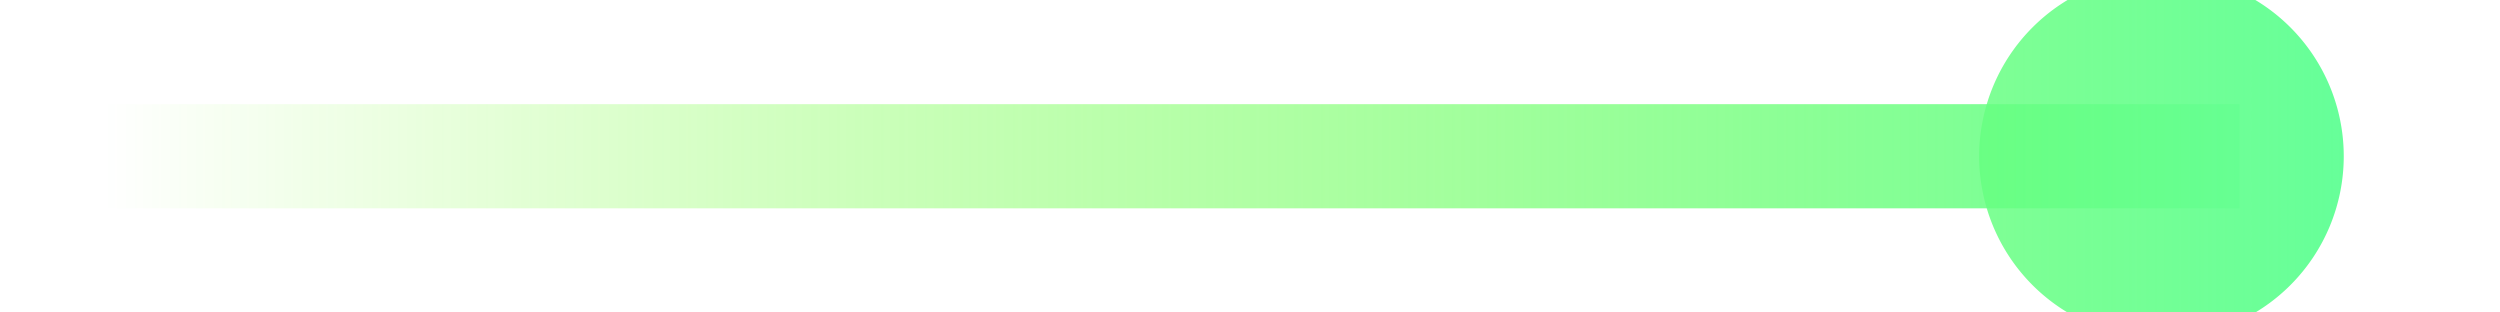
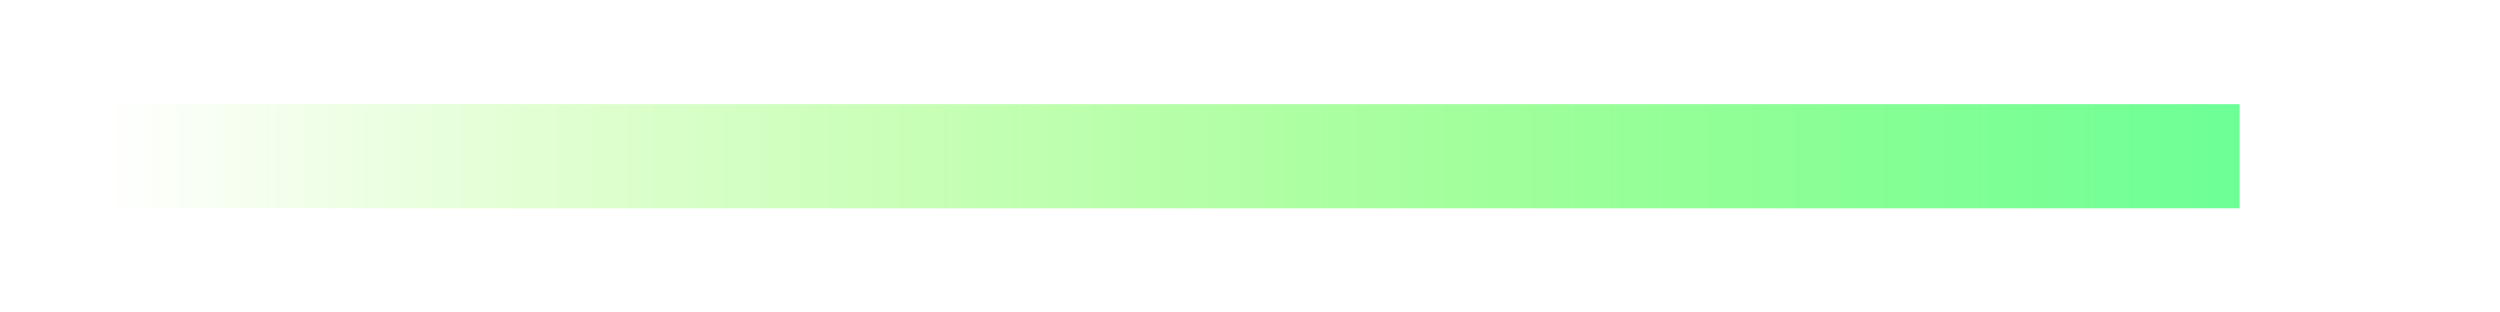
<svg xmlns="http://www.w3.org/2000/svg" version="1.1" width="48px" height="6px" preserveAspectRatio="xMinYMid meet" viewBox="352 779  48 4">
  <defs>
    <linearGradient gradientUnits="userSpaceOnUse" x1="354" y1="781" x2="397" y2="781" id="LinearGradient2322">
      <stop id="Stop2323" stop-color="#66ff00" stop-opacity="0" offset="0" />
      <stop id="Stop2324" stop-color="#66ff99" offset="1" />
    </linearGradient>
    <linearGradient gradientUnits="userSpaceOnUse" x1="354" y1="781" x2="397" y2="781" id="LinearGradient2325">
      <stop id="Stop2326" stop-color="#66ff00" stop-opacity="0" offset="0" />
      <stop id="Stop2327" stop-color="#66ff99" offset="1" />
    </linearGradient>
  </defs>
-   <path d="M 393.5 777.5  A 3.5 3.5 0 0 0 390 781 A 3.5 3.5 0 0 0 393.5 784.5 A 3.5 3.5 0 0 0 397 781 A 3.5 3.5 0 0 0 393.5 777.5 Z " fill-rule="nonzero" fill="url(#LinearGradient2322)" stroke="none" />
  <path d="M 354 781  L 395 781  " stroke-width="2" stroke="url(#LinearGradient2325)" fill="none" />
</svg>